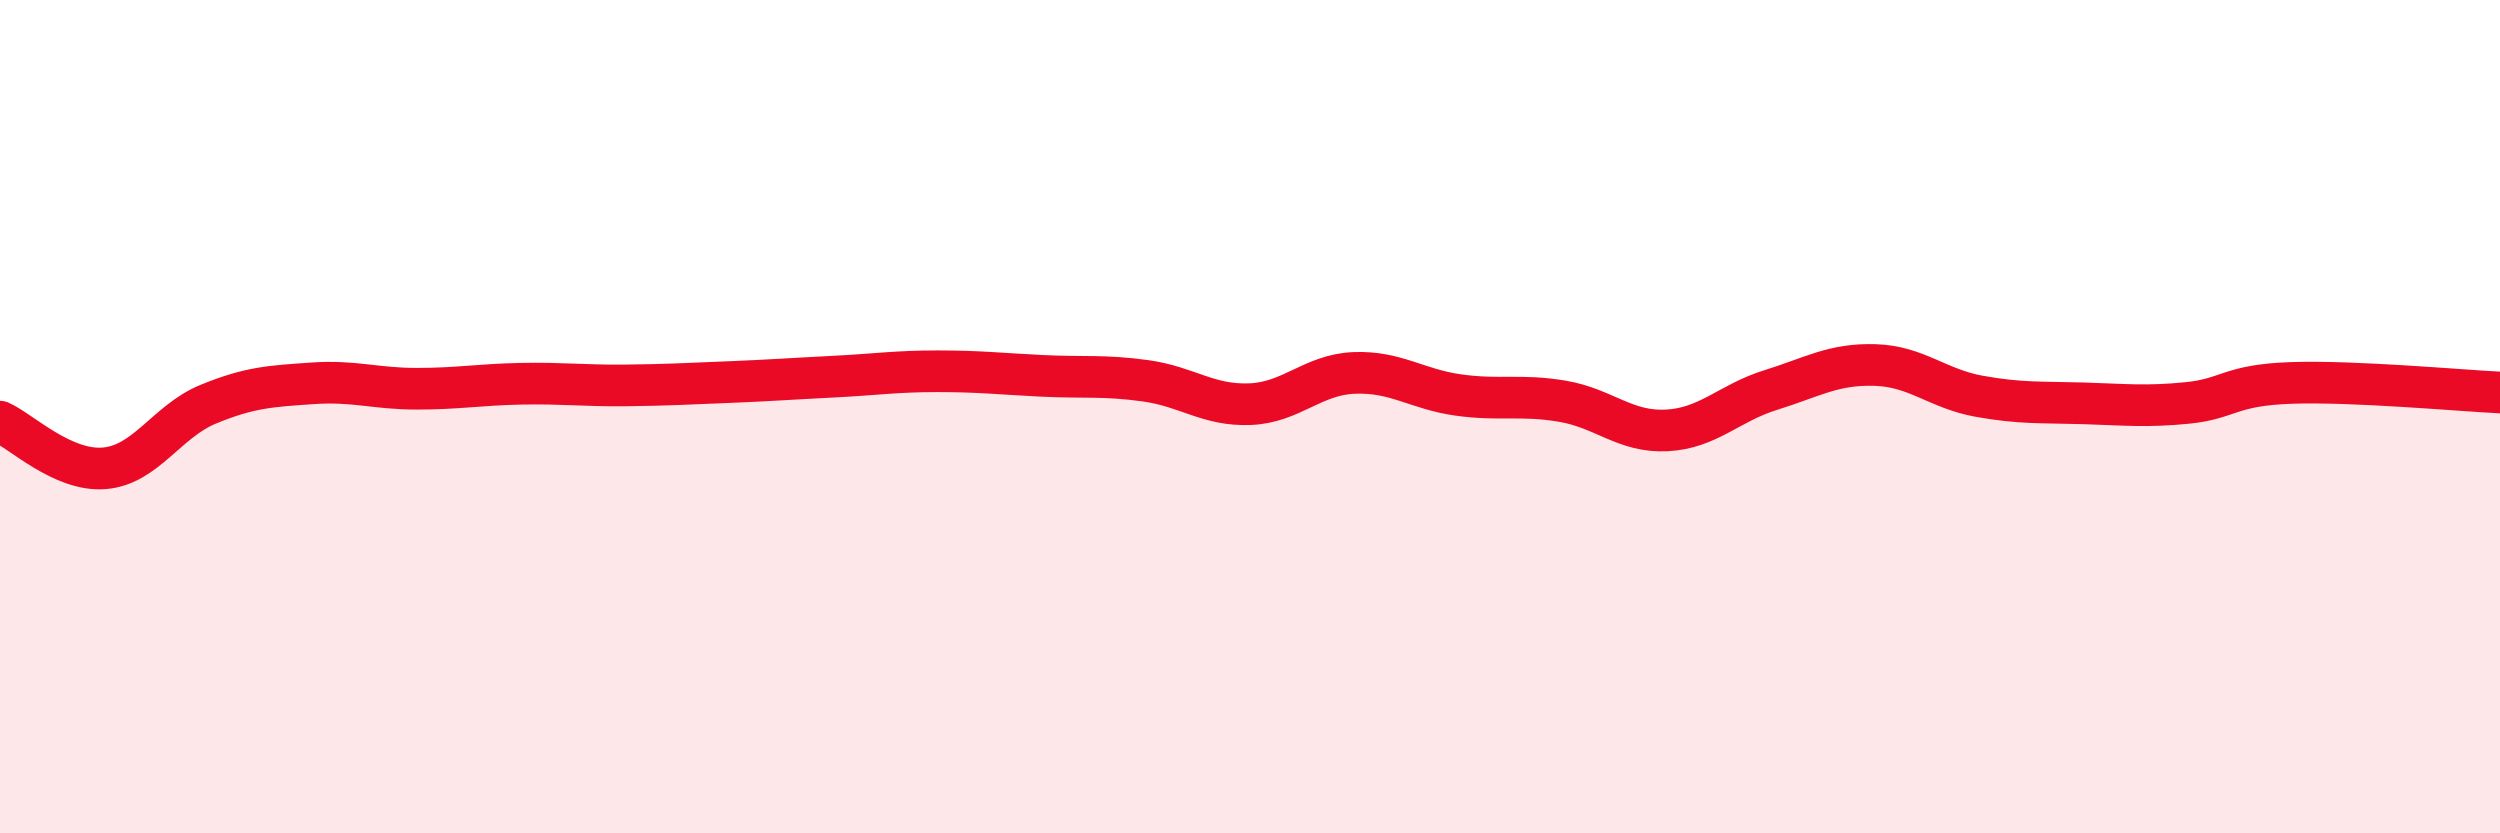
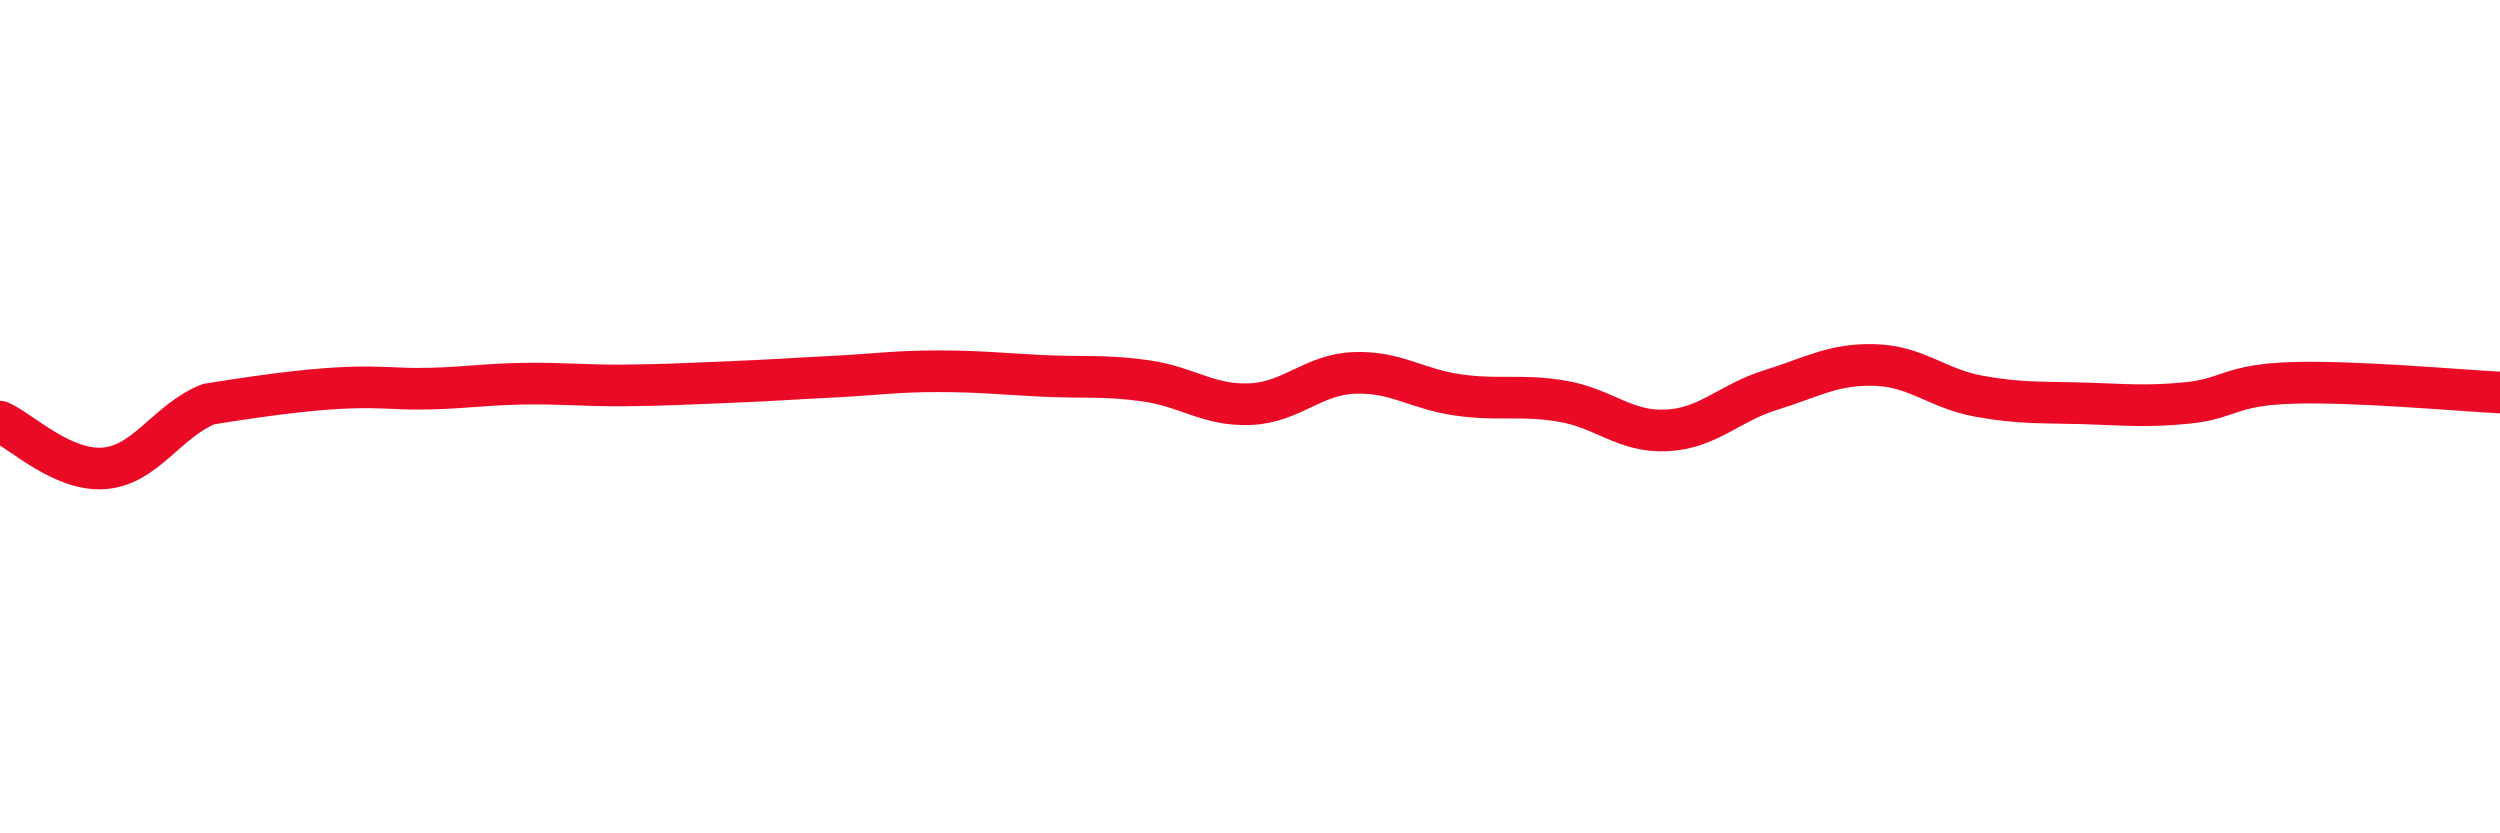
<svg xmlns="http://www.w3.org/2000/svg" width="60" height="20" viewBox="0 0 60 20">
-   <path d="M 0,10.12 C 0.5,10.34 1.5,11.32 2.5,11.24 C 3.5,11.16 4,10.11 5,9.7 C 6,9.29 6.5,9.27 7.5,9.2 C 8.5,9.13 9,9.33 10,9.33 C 11,9.33 11.5,9.23 12.5,9.21 C 13.5,9.19 14,9.26 15,9.25 C 16,9.24 16.5,9.21 17.5,9.17 C 18.5,9.13 19,9.09 20,9.04 C 21,8.99 21.5,8.91 22.5,8.91 C 23.5,8.91 24,8.97 25,9.02 C 26,9.07 26.5,9 27.5,9.14 C 28.5,9.28 29,9.74 30,9.7 C 31,9.66 31.5,8.99 32.5,8.95 C 33.5,8.91 34,9.34 35,9.48 C 36,9.62 36.5,9.46 37.5,9.63 C 38.5,9.8 39,10.38 40,10.33 C 41,10.28 41.5,9.67 42.5,9.36 C 43.5,9.05 44,8.73 45,8.76 C 46,8.79 46.5,9.33 47.5,9.51 C 48.5,9.69 49,9.65 50,9.68 C 51,9.71 51.5,9.77 52.5,9.67 C 53.5,9.57 53.5,9.24 55,9.19 C 56.5,9.14 59,9.37 60,9.42L60 20L0 20Z" fill="#EB0A25" opacity="0.1" stroke-linecap="round" stroke-linejoin="round" />
-   <path d="M 0,10.12 C 0.5,10.34 1.5,11.32 2.5,11.24 C 3.5,11.16 4,10.11 5,9.7 C 6,9.29 6.5,9.27 7.5,9.2 C 8.5,9.13 9,9.33 10,9.33 C 11,9.33 11.5,9.23 12.5,9.21 C 13.5,9.19 14,9.26 15,9.25 C 16,9.24 16.5,9.21 17.5,9.17 C 18.5,9.13 19,9.09 20,9.04 C 21,8.99 21.5,8.91 22.5,8.91 C 23.5,8.91 24,8.97 25,9.02 C 26,9.07 26.5,9 27.5,9.14 C 28.5,9.28 29,9.74 30,9.7 C 31,9.66 31.5,8.99 32.5,8.95 C 33.5,8.91 34,9.34 35,9.48 C 36,9.62 36.5,9.46 37.5,9.63 C 38.5,9.8 39,10.38 40,10.33 C 41,10.28 41.5,9.67 42.5,9.36 C 43.5,9.05 44,8.73 45,8.76 C 46,8.79 46.5,9.33 47.5,9.51 C 48.5,9.69 49,9.65 50,9.68 C 51,9.71 51.5,9.77 52.5,9.67 C 53.5,9.57 53.5,9.24 55,9.19 C 56.5,9.14 59,9.37 60,9.42" stroke="#EB0A25" stroke-width="1" fill="none" stroke-linecap="round" stroke-linejoin="round" />
+   <path d="M 0,10.12 C 0.5,10.34 1.5,11.32 2.5,11.24 C 3.5,11.16 4,10.11 5,9.7 C 8.5,9.13 9,9.33 10,9.33 C 11,9.33 11.5,9.23 12.5,9.21 C 13.5,9.19 14,9.26 15,9.25 C 16,9.24 16.5,9.21 17.5,9.17 C 18.5,9.13 19,9.09 20,9.04 C 21,8.99 21.5,8.91 22.5,8.91 C 23.5,8.91 24,8.97 25,9.02 C 26,9.07 26.5,9 27.5,9.14 C 28.5,9.28 29,9.74 30,9.7 C 31,9.66 31.5,8.99 32.5,8.95 C 33.5,8.91 34,9.34 35,9.48 C 36,9.62 36.5,9.46 37.5,9.63 C 38.5,9.8 39,10.38 40,10.33 C 41,10.28 41.5,9.67 42.5,9.36 C 43.5,9.05 44,8.73 45,8.76 C 46,8.79 46.5,9.33 47.5,9.51 C 48.5,9.69 49,9.65 50,9.68 C 51,9.71 51.5,9.77 52.5,9.67 C 53.5,9.57 53.5,9.24 55,9.19 C 56.5,9.14 59,9.37 60,9.42" stroke="#EB0A25" stroke-width="1" fill="none" stroke-linecap="round" stroke-linejoin="round" />
</svg>